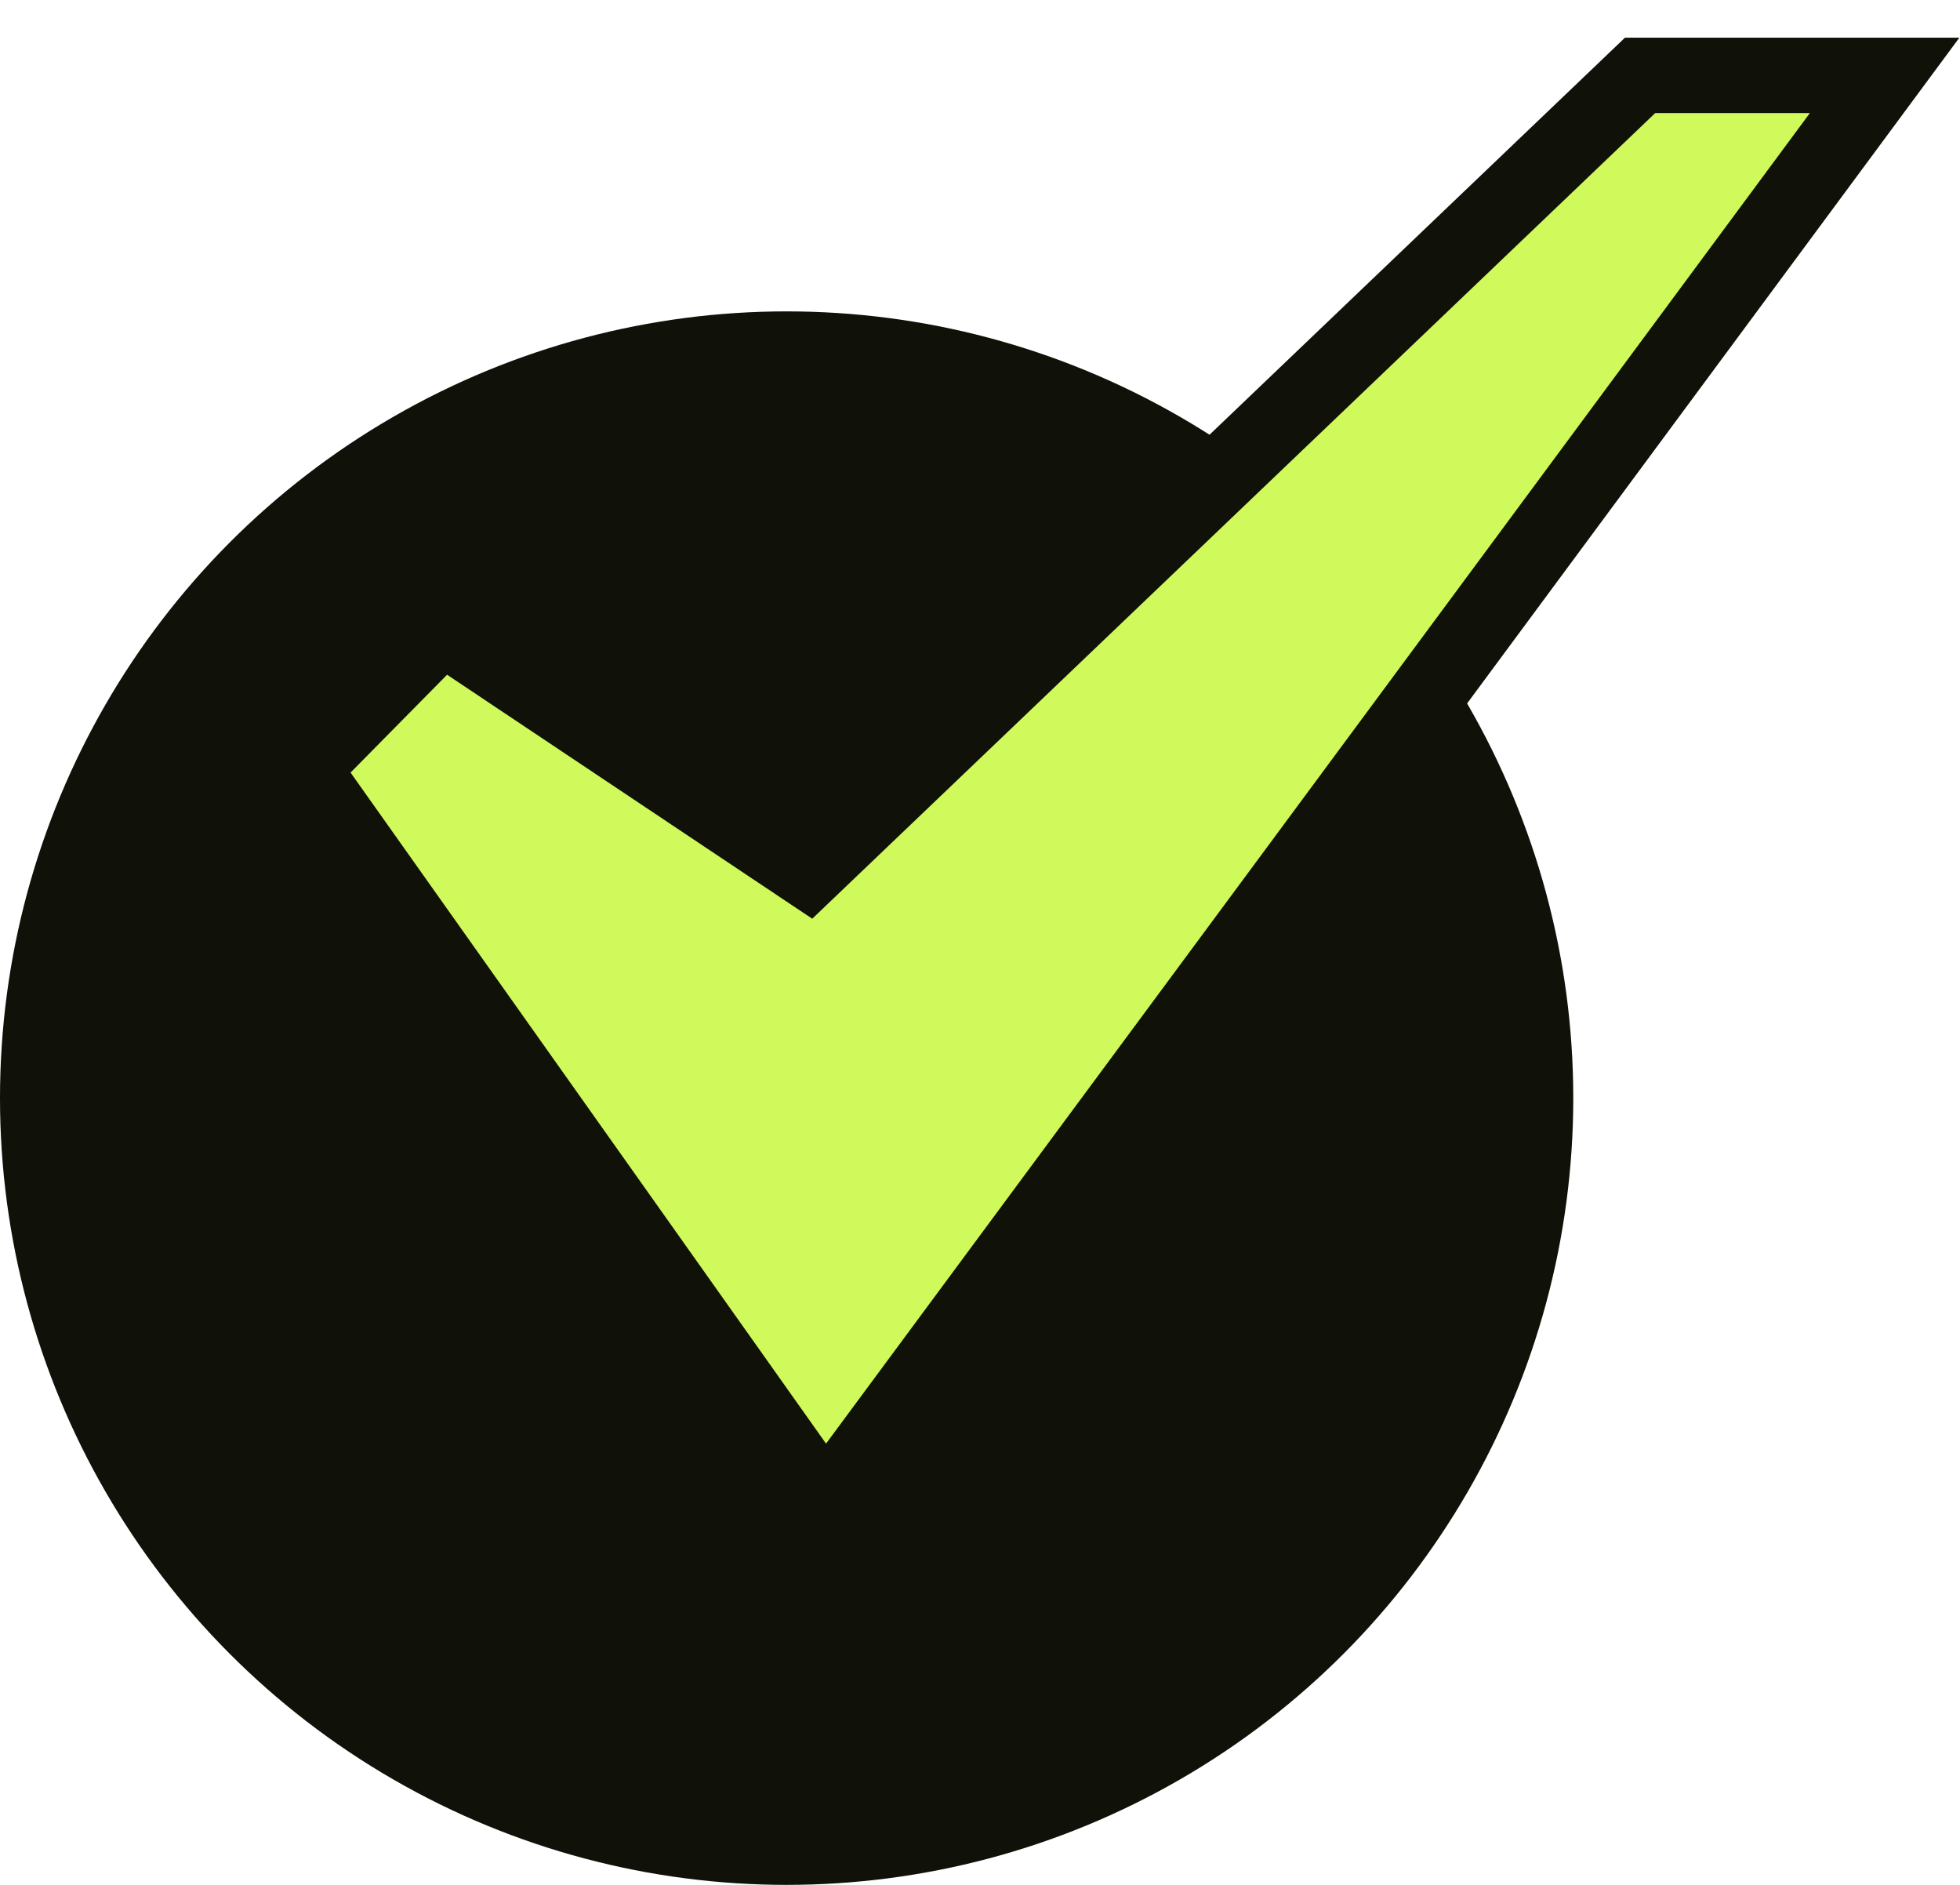
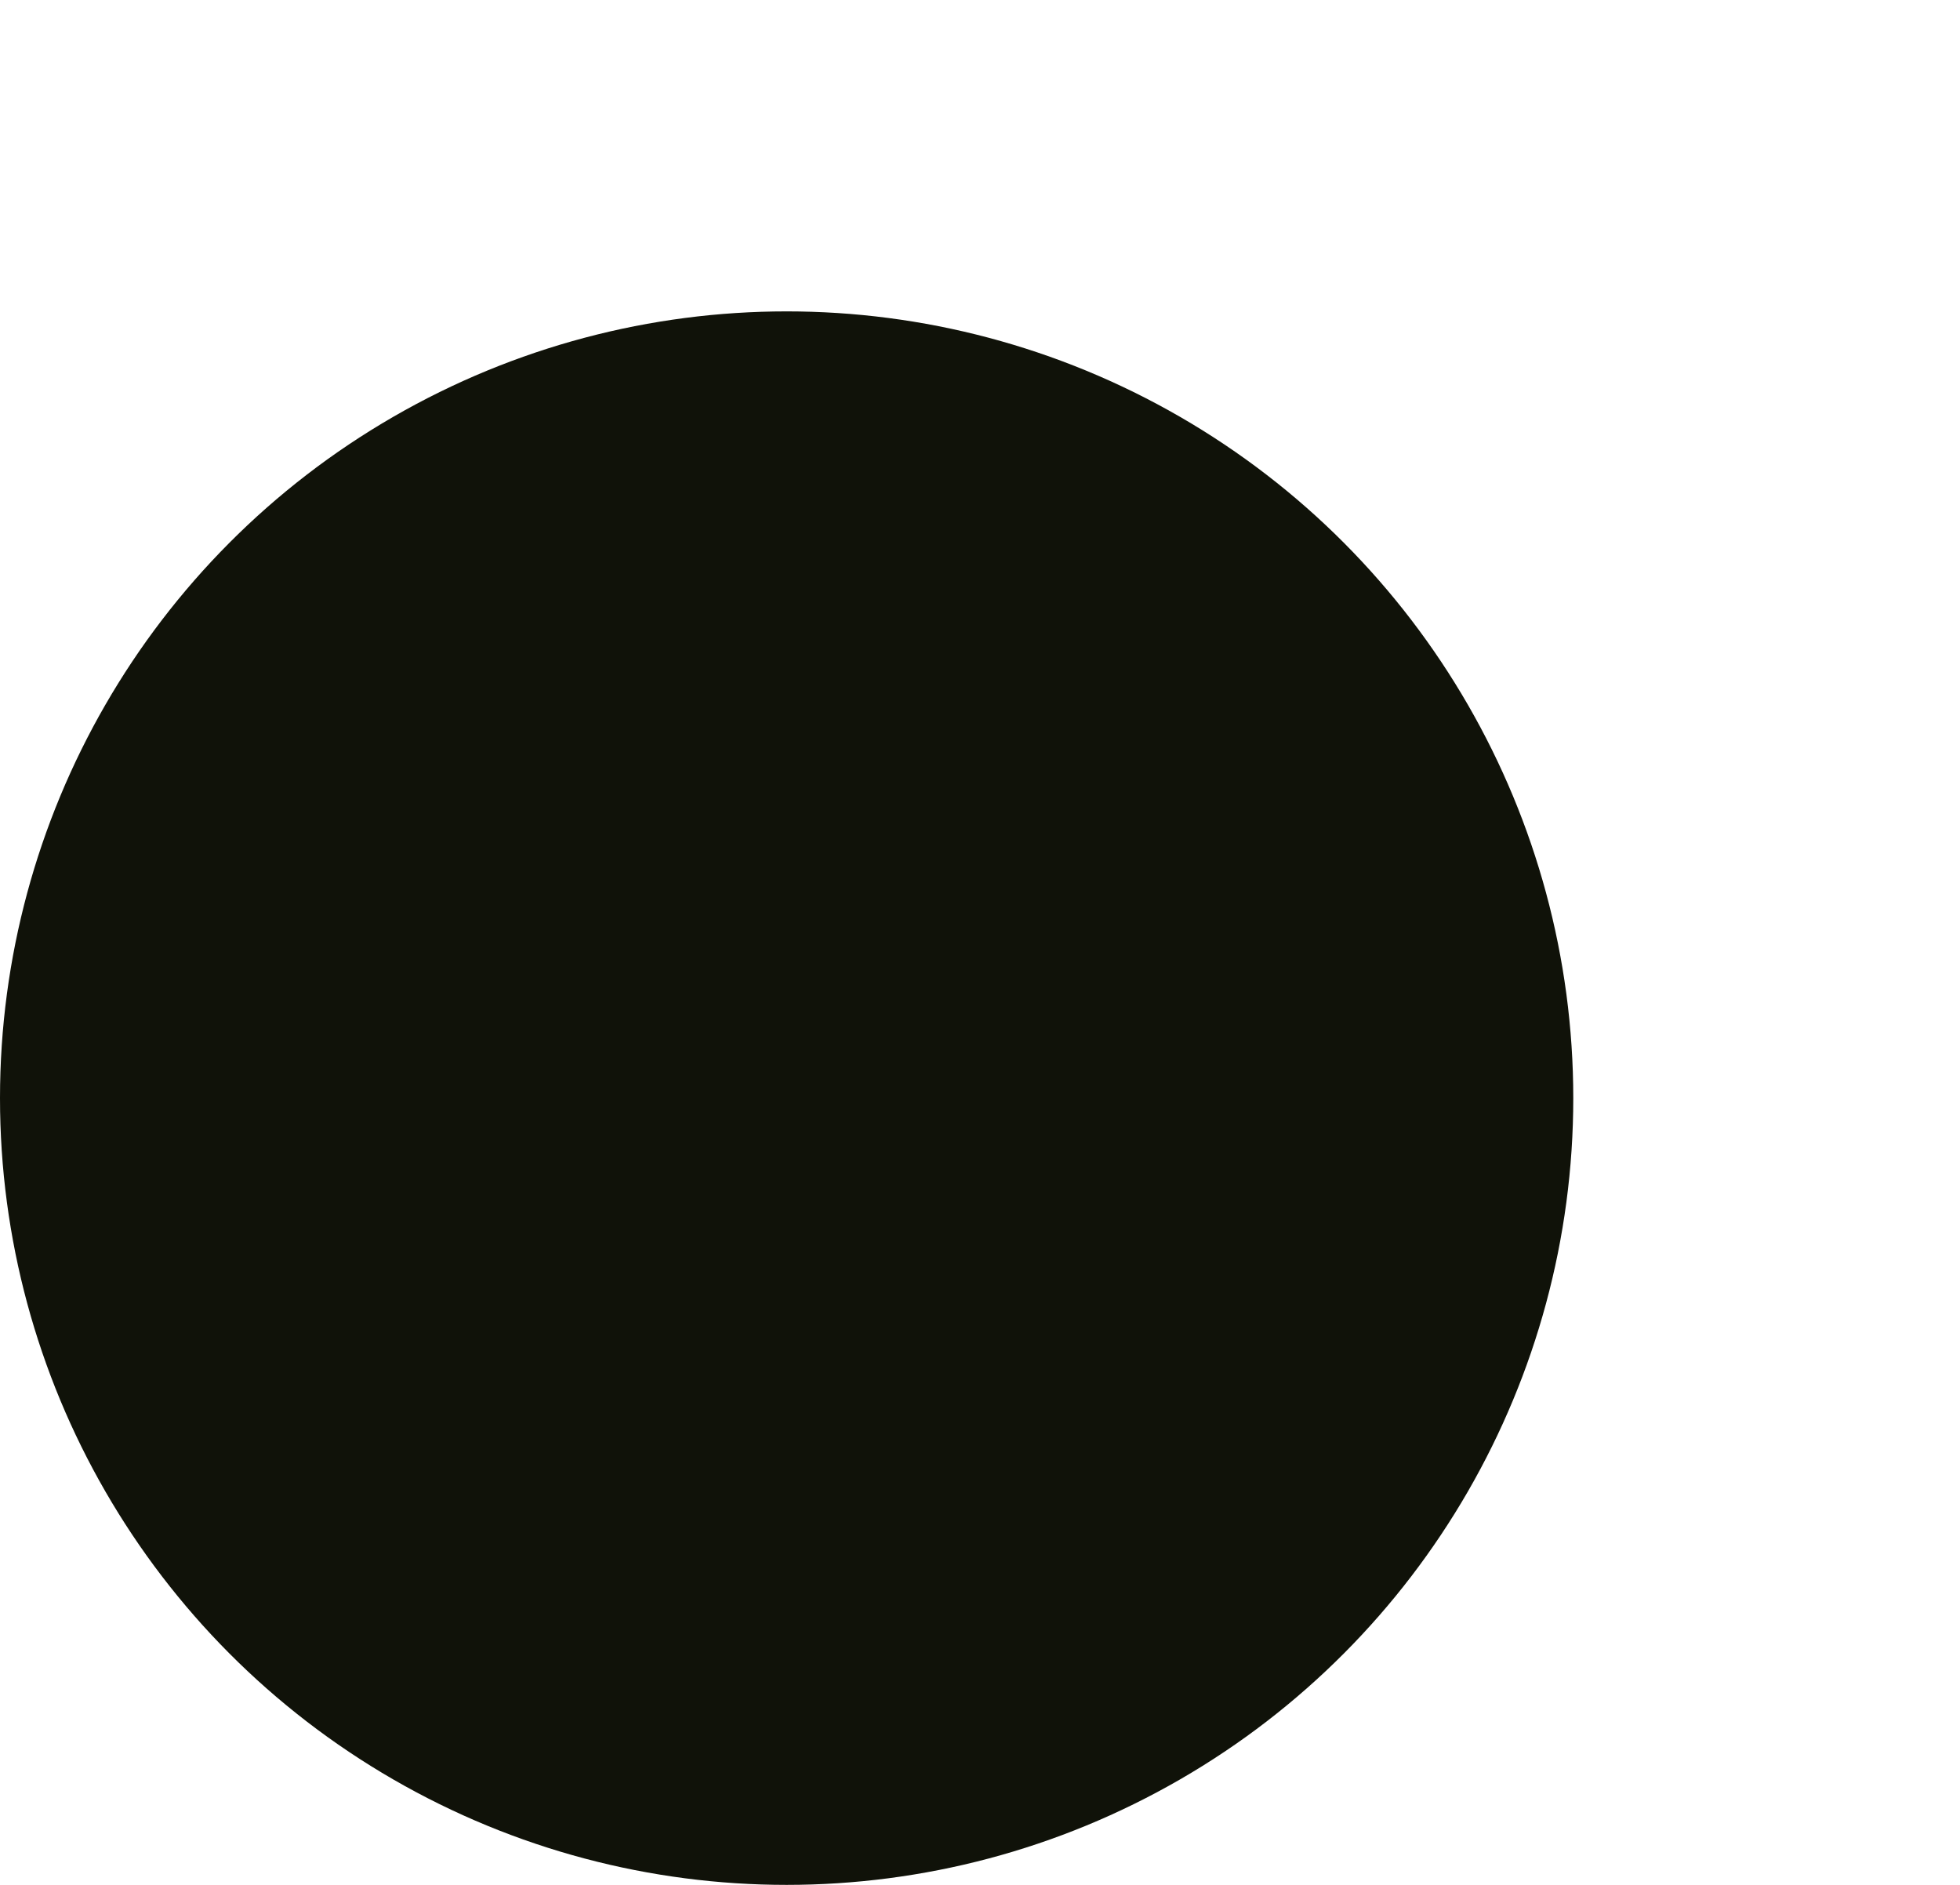
<svg xmlns="http://www.w3.org/2000/svg" width="26" height="25" viewBox="0 0 26 25" fill="none">
  <circle cx="10.435" cy="14.565" r="10.435" fill="#101209" />
-   <path d="M5.865 8.304L4 10.194L10.949 20L25 1H21.756L10.719 11.547L5.865 8.304Z" fill="#D0F95C" stroke="#101209" />
</svg>